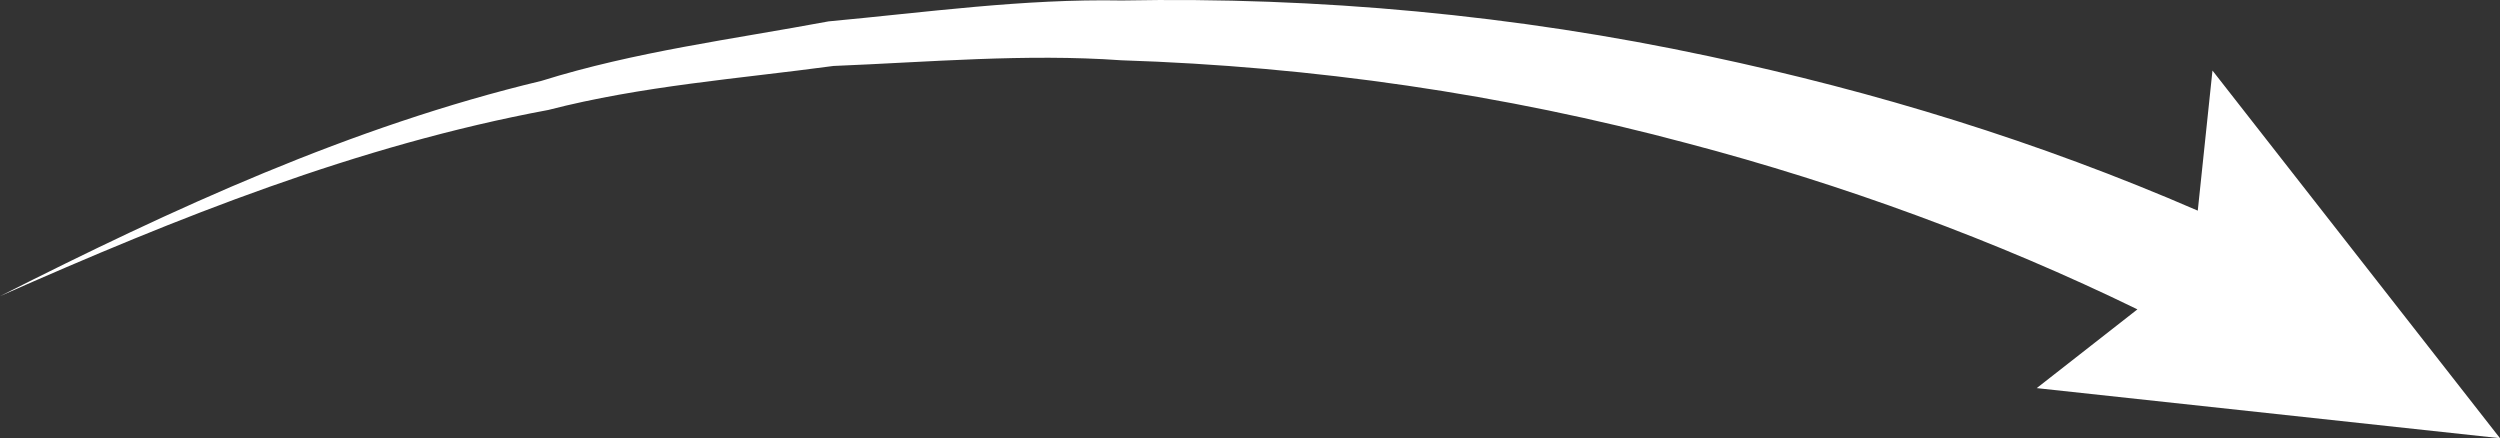
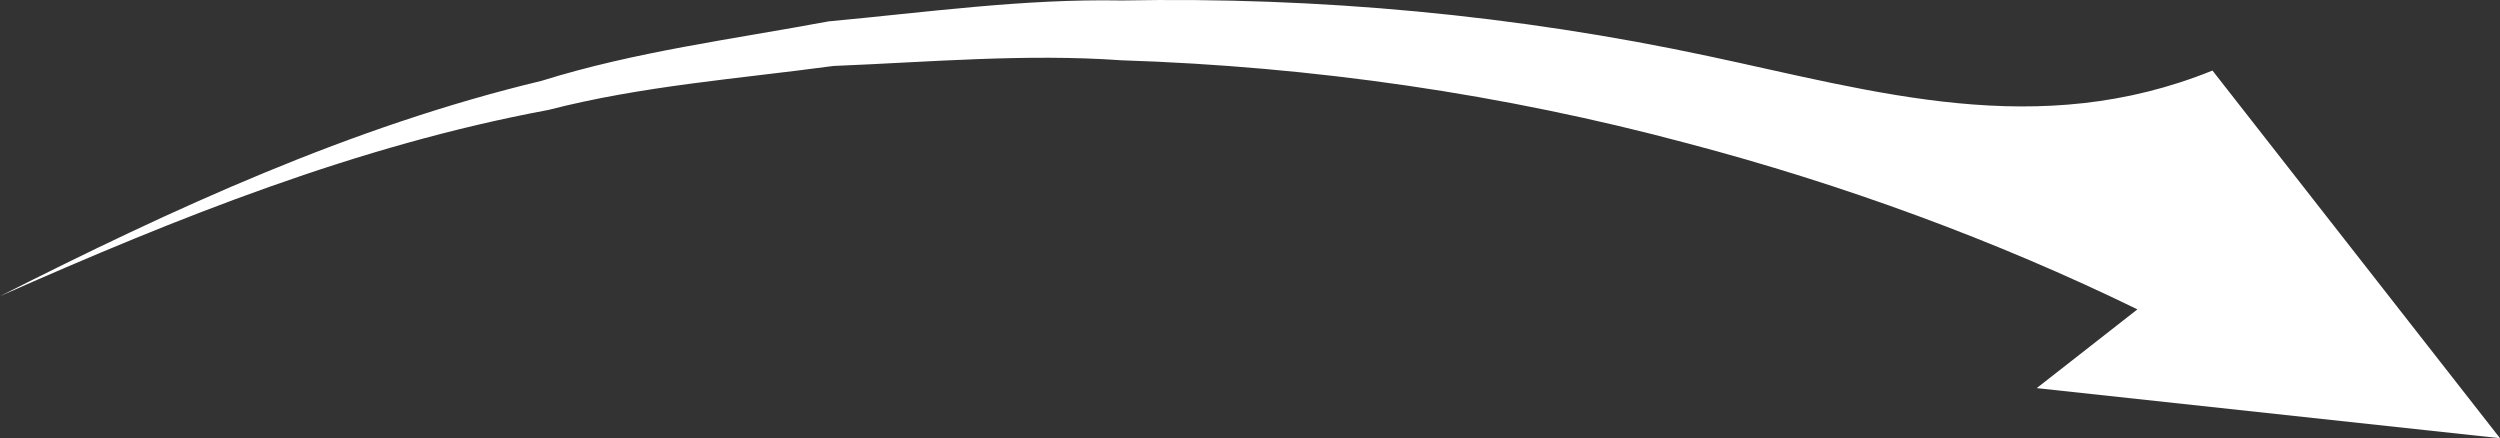
<svg xmlns="http://www.w3.org/2000/svg" width="445" height="78" viewBox="0 0 445 78" fill="none">
  <rect x="0" y="0" width="445" height="78" fill="#333333" stroke="none" />
-   <path d="M148.363 11.74C165.459 11.05 182.516 9.522 199.584 10.73C233.669 11.831 267.603 16.722 300.438 25.531C327.974 32.784 355.289 42.79 380.459 55.067L362.535 69.085L445 78L393.82 12.558L391.203 37.495C362.733 25.145 333.881 16.314 304.09 9.989C269.749 2.647 234.608 -0.581 199.678 0.085C182.196 -0.24 164.802 2.199 147.488 3.805C130.332 7.005 113.033 9.185 96.379 14.394C62.496 22.509 30.765 37.165 0 52.717C31.579 38.74 63.744 25.857 97.605 19.572C114.25 15.276 131.435 14.023 148.363 11.74Z" fill="white" />
+   <path d="M148.363 11.74C165.459 11.05 182.516 9.522 199.584 10.73C233.669 11.831 267.603 16.722 300.438 25.531C327.974 32.784 355.289 42.79 380.459 55.067L362.535 69.085L445 78L393.82 12.558C362.733 25.145 333.881 16.314 304.09 9.989C269.749 2.647 234.608 -0.581 199.678 0.085C182.196 -0.24 164.802 2.199 147.488 3.805C130.332 7.005 113.033 9.185 96.379 14.394C62.496 22.509 30.765 37.165 0 52.717C31.579 38.74 63.744 25.857 97.605 19.572C114.25 15.276 131.435 14.023 148.363 11.74Z" fill="white" />
</svg>